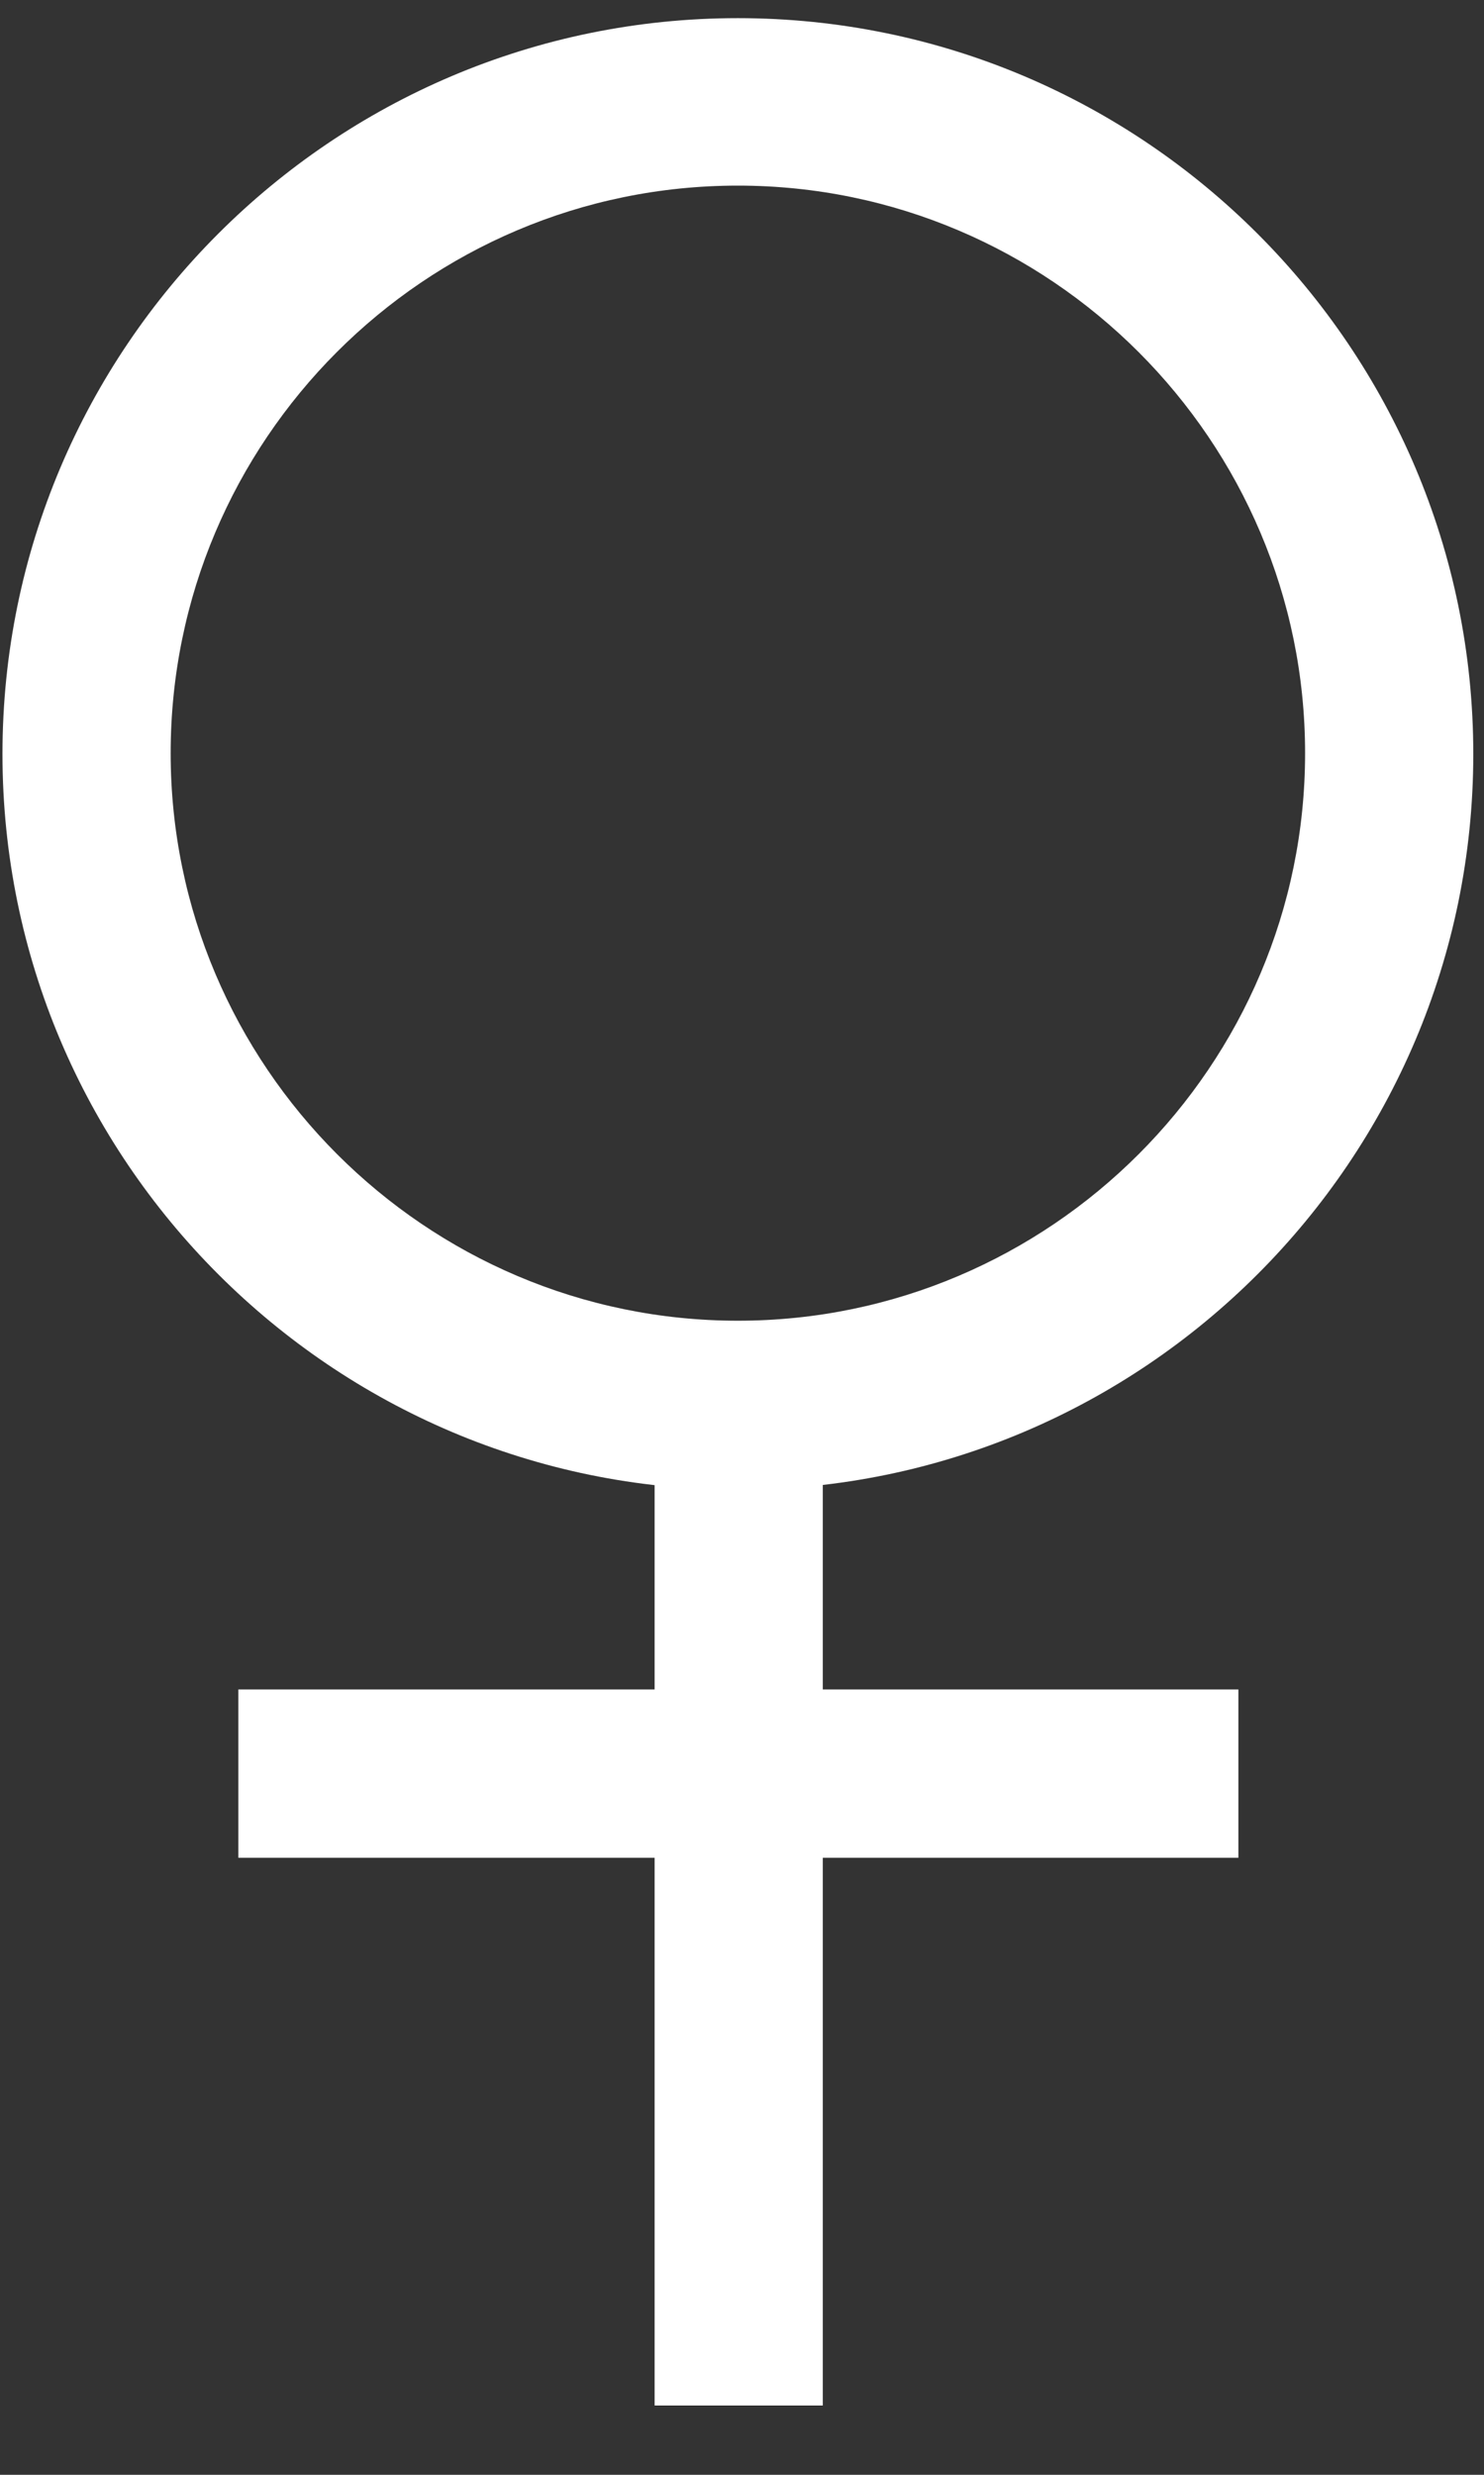
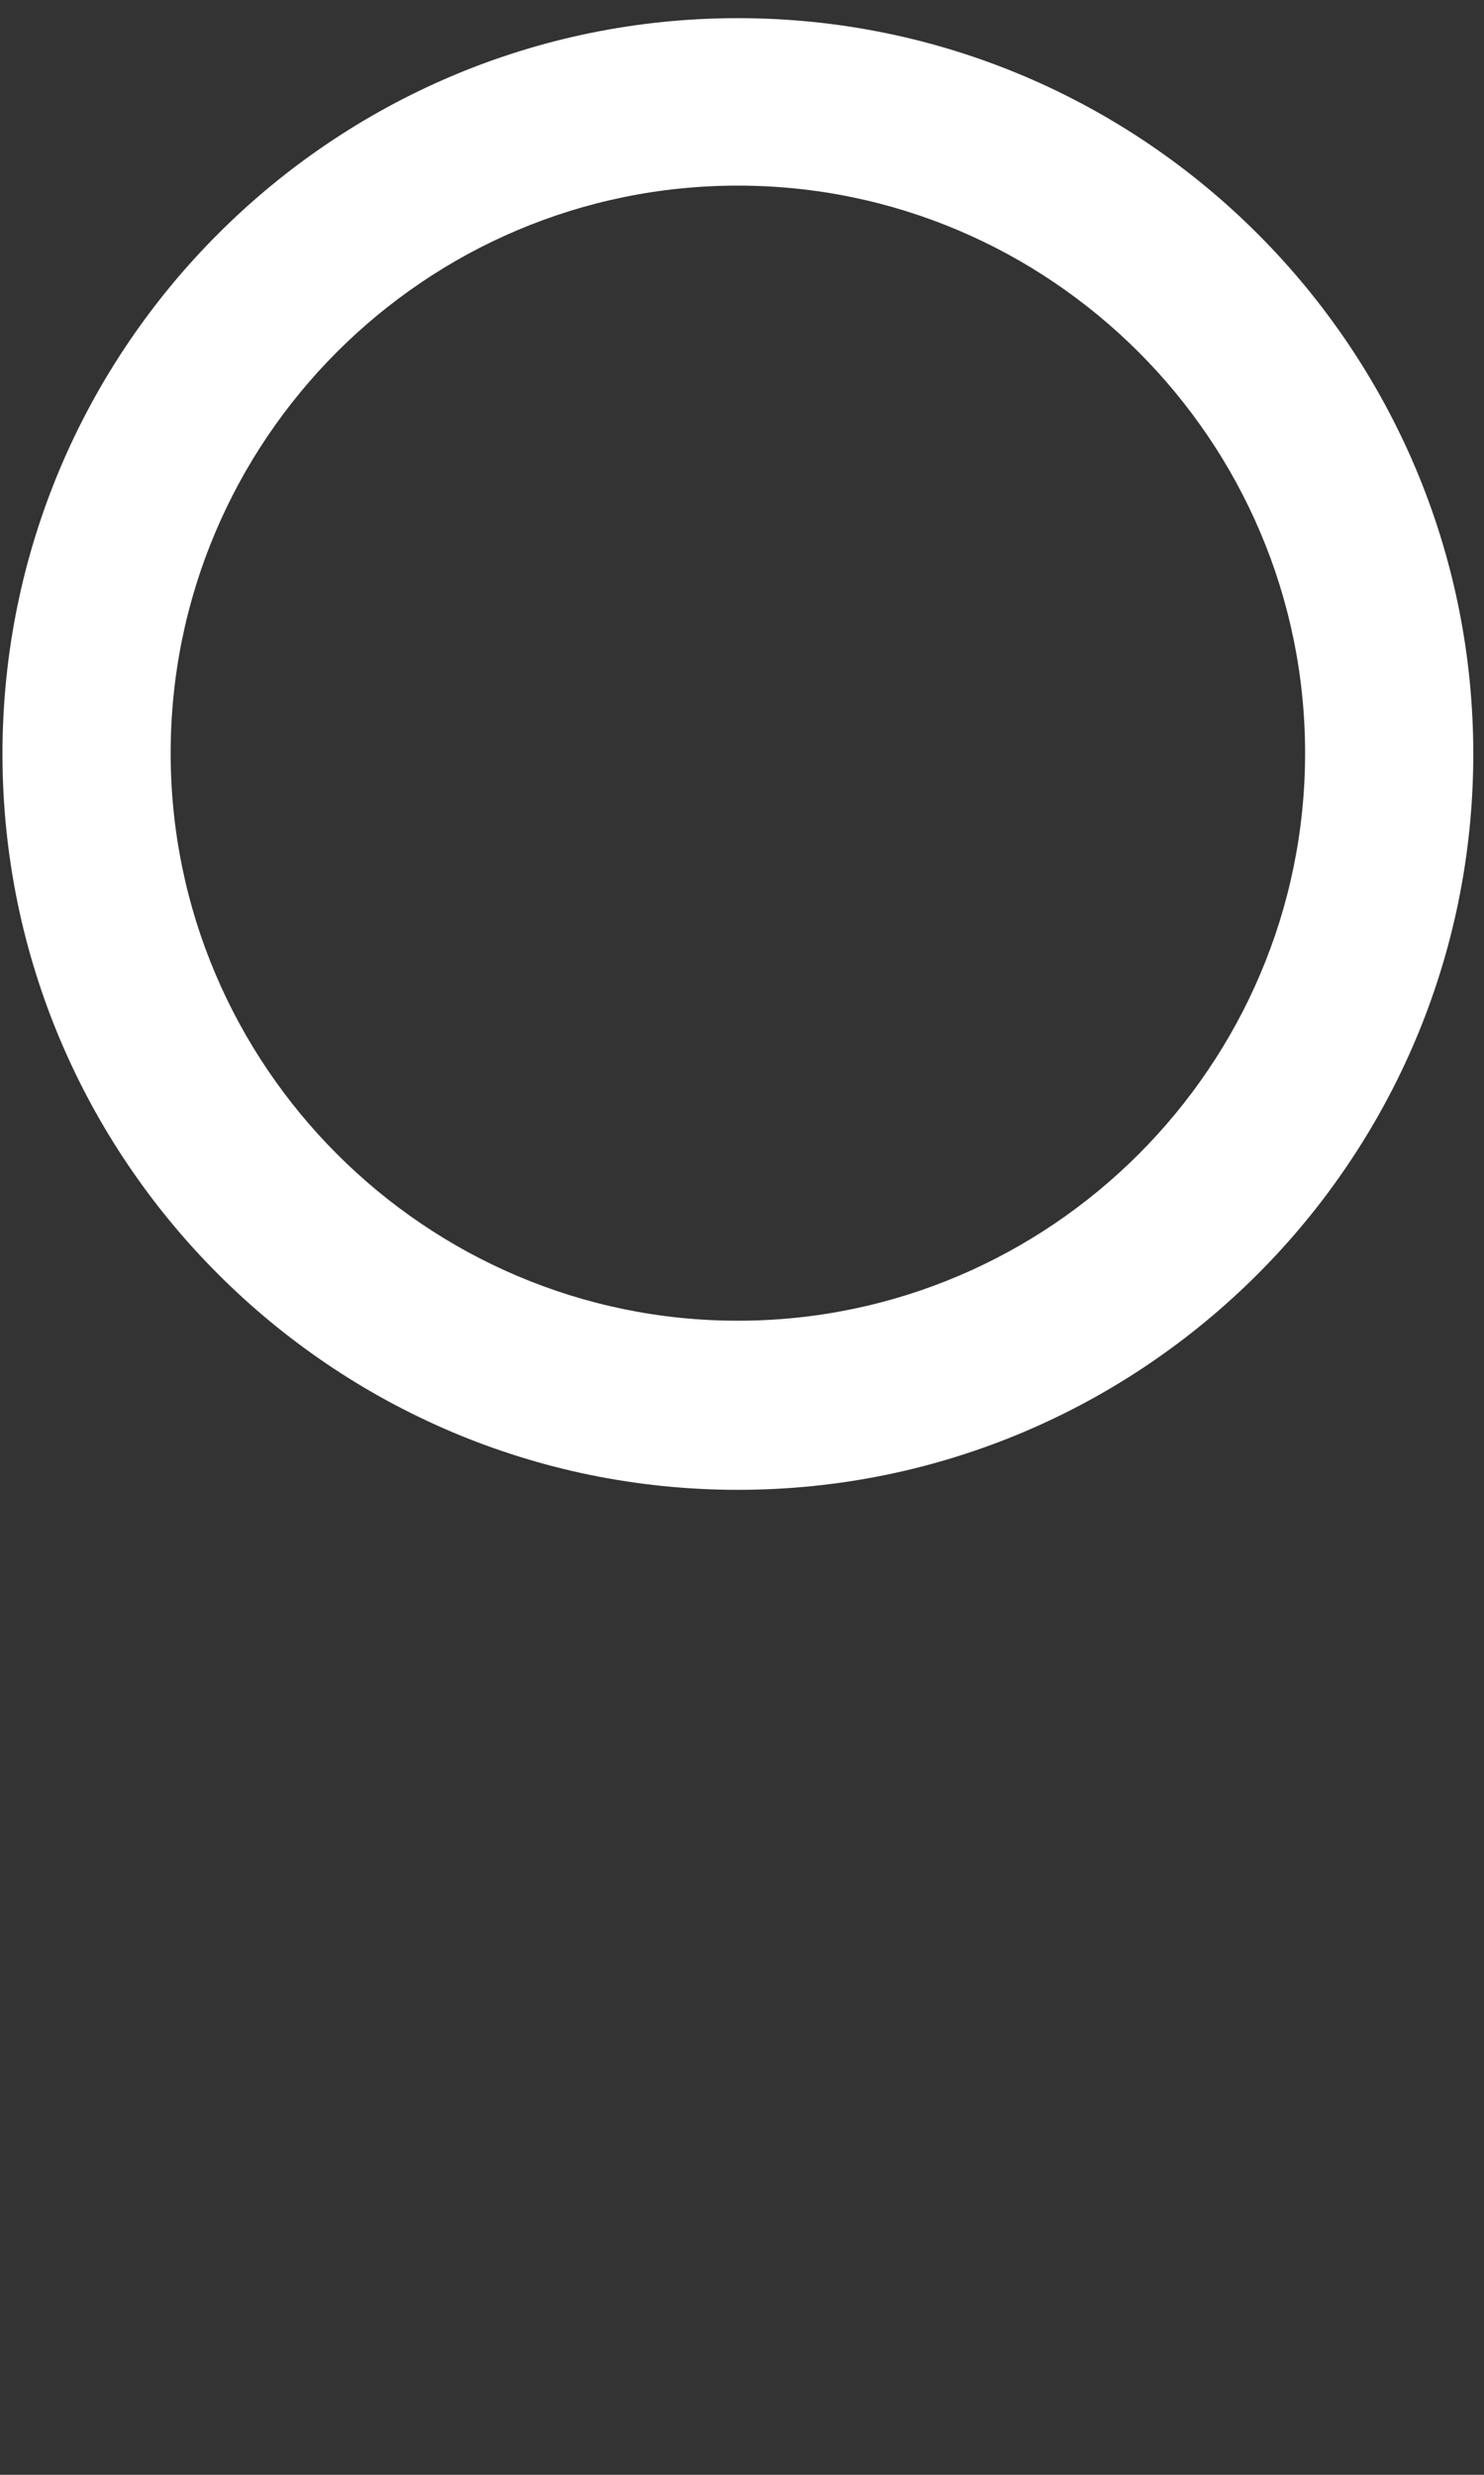
<svg xmlns="http://www.w3.org/2000/svg" width="18" height="30" viewBox="0 0 18 30" fill="none">
  <rect x="0" y="0" width="18" height="30" fill="#333333" stroke="none" />
  <path d="M8.95 18.06C4.03 18.06 0.03 14.06 0.03 9.14C0.03 4.22 4.03 0.22 8.95 0.22C13.87 0.22 17.87 4.22 17.87 9.14C17.87 14.06 13.87 18.06 8.95 18.06ZM8.95 2.25C5.15 2.25 2.07 5.34 2.07 9.13C2.07 12.92 5.16 16.01 8.95 16.01C12.74 16.01 15.83 12.92 15.83 9.13C15.83 5.34 12.74 2.25 8.95 2.25Z" fill="white" />
-   <path d="M9.98 17.04H7.94V29.16H9.98V17.04Z" fill="white" />
-   <path d="M15.021 20.48H2.891V22.52H15.021V20.48Z" fill="white" />
+   <path d="M9.98 17.04V29.16H9.98V17.04Z" fill="white" />
</svg>